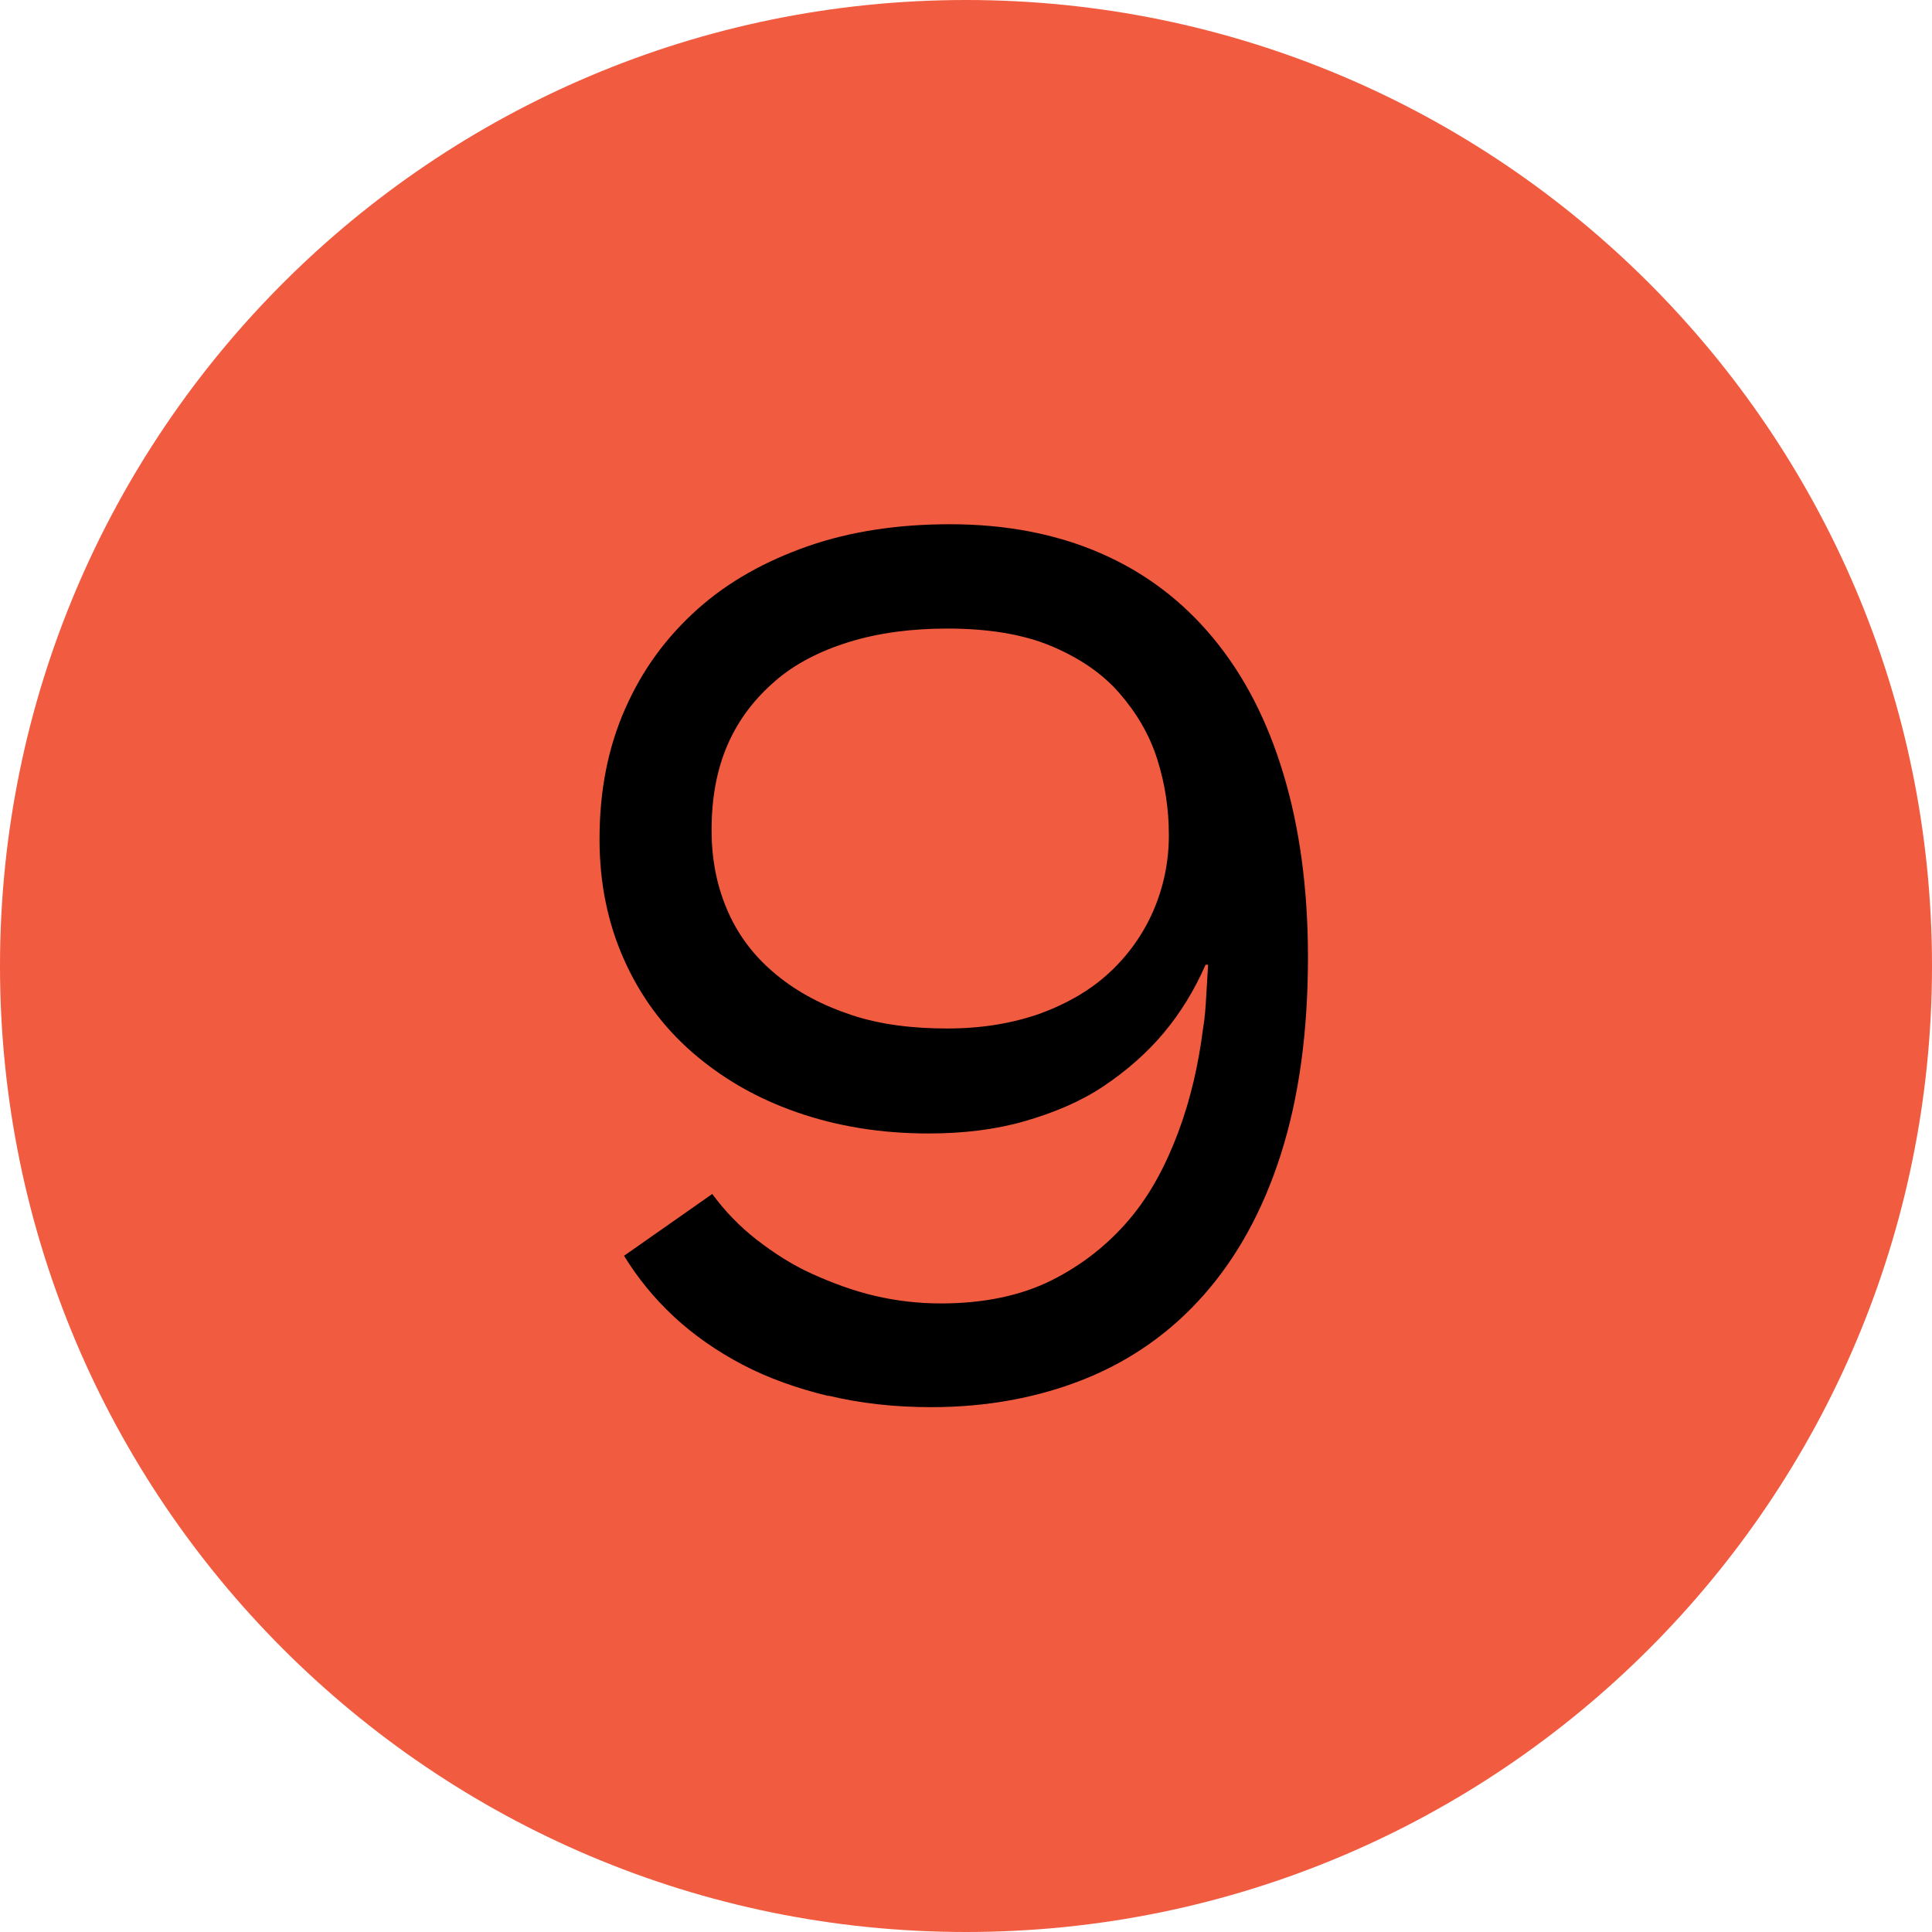
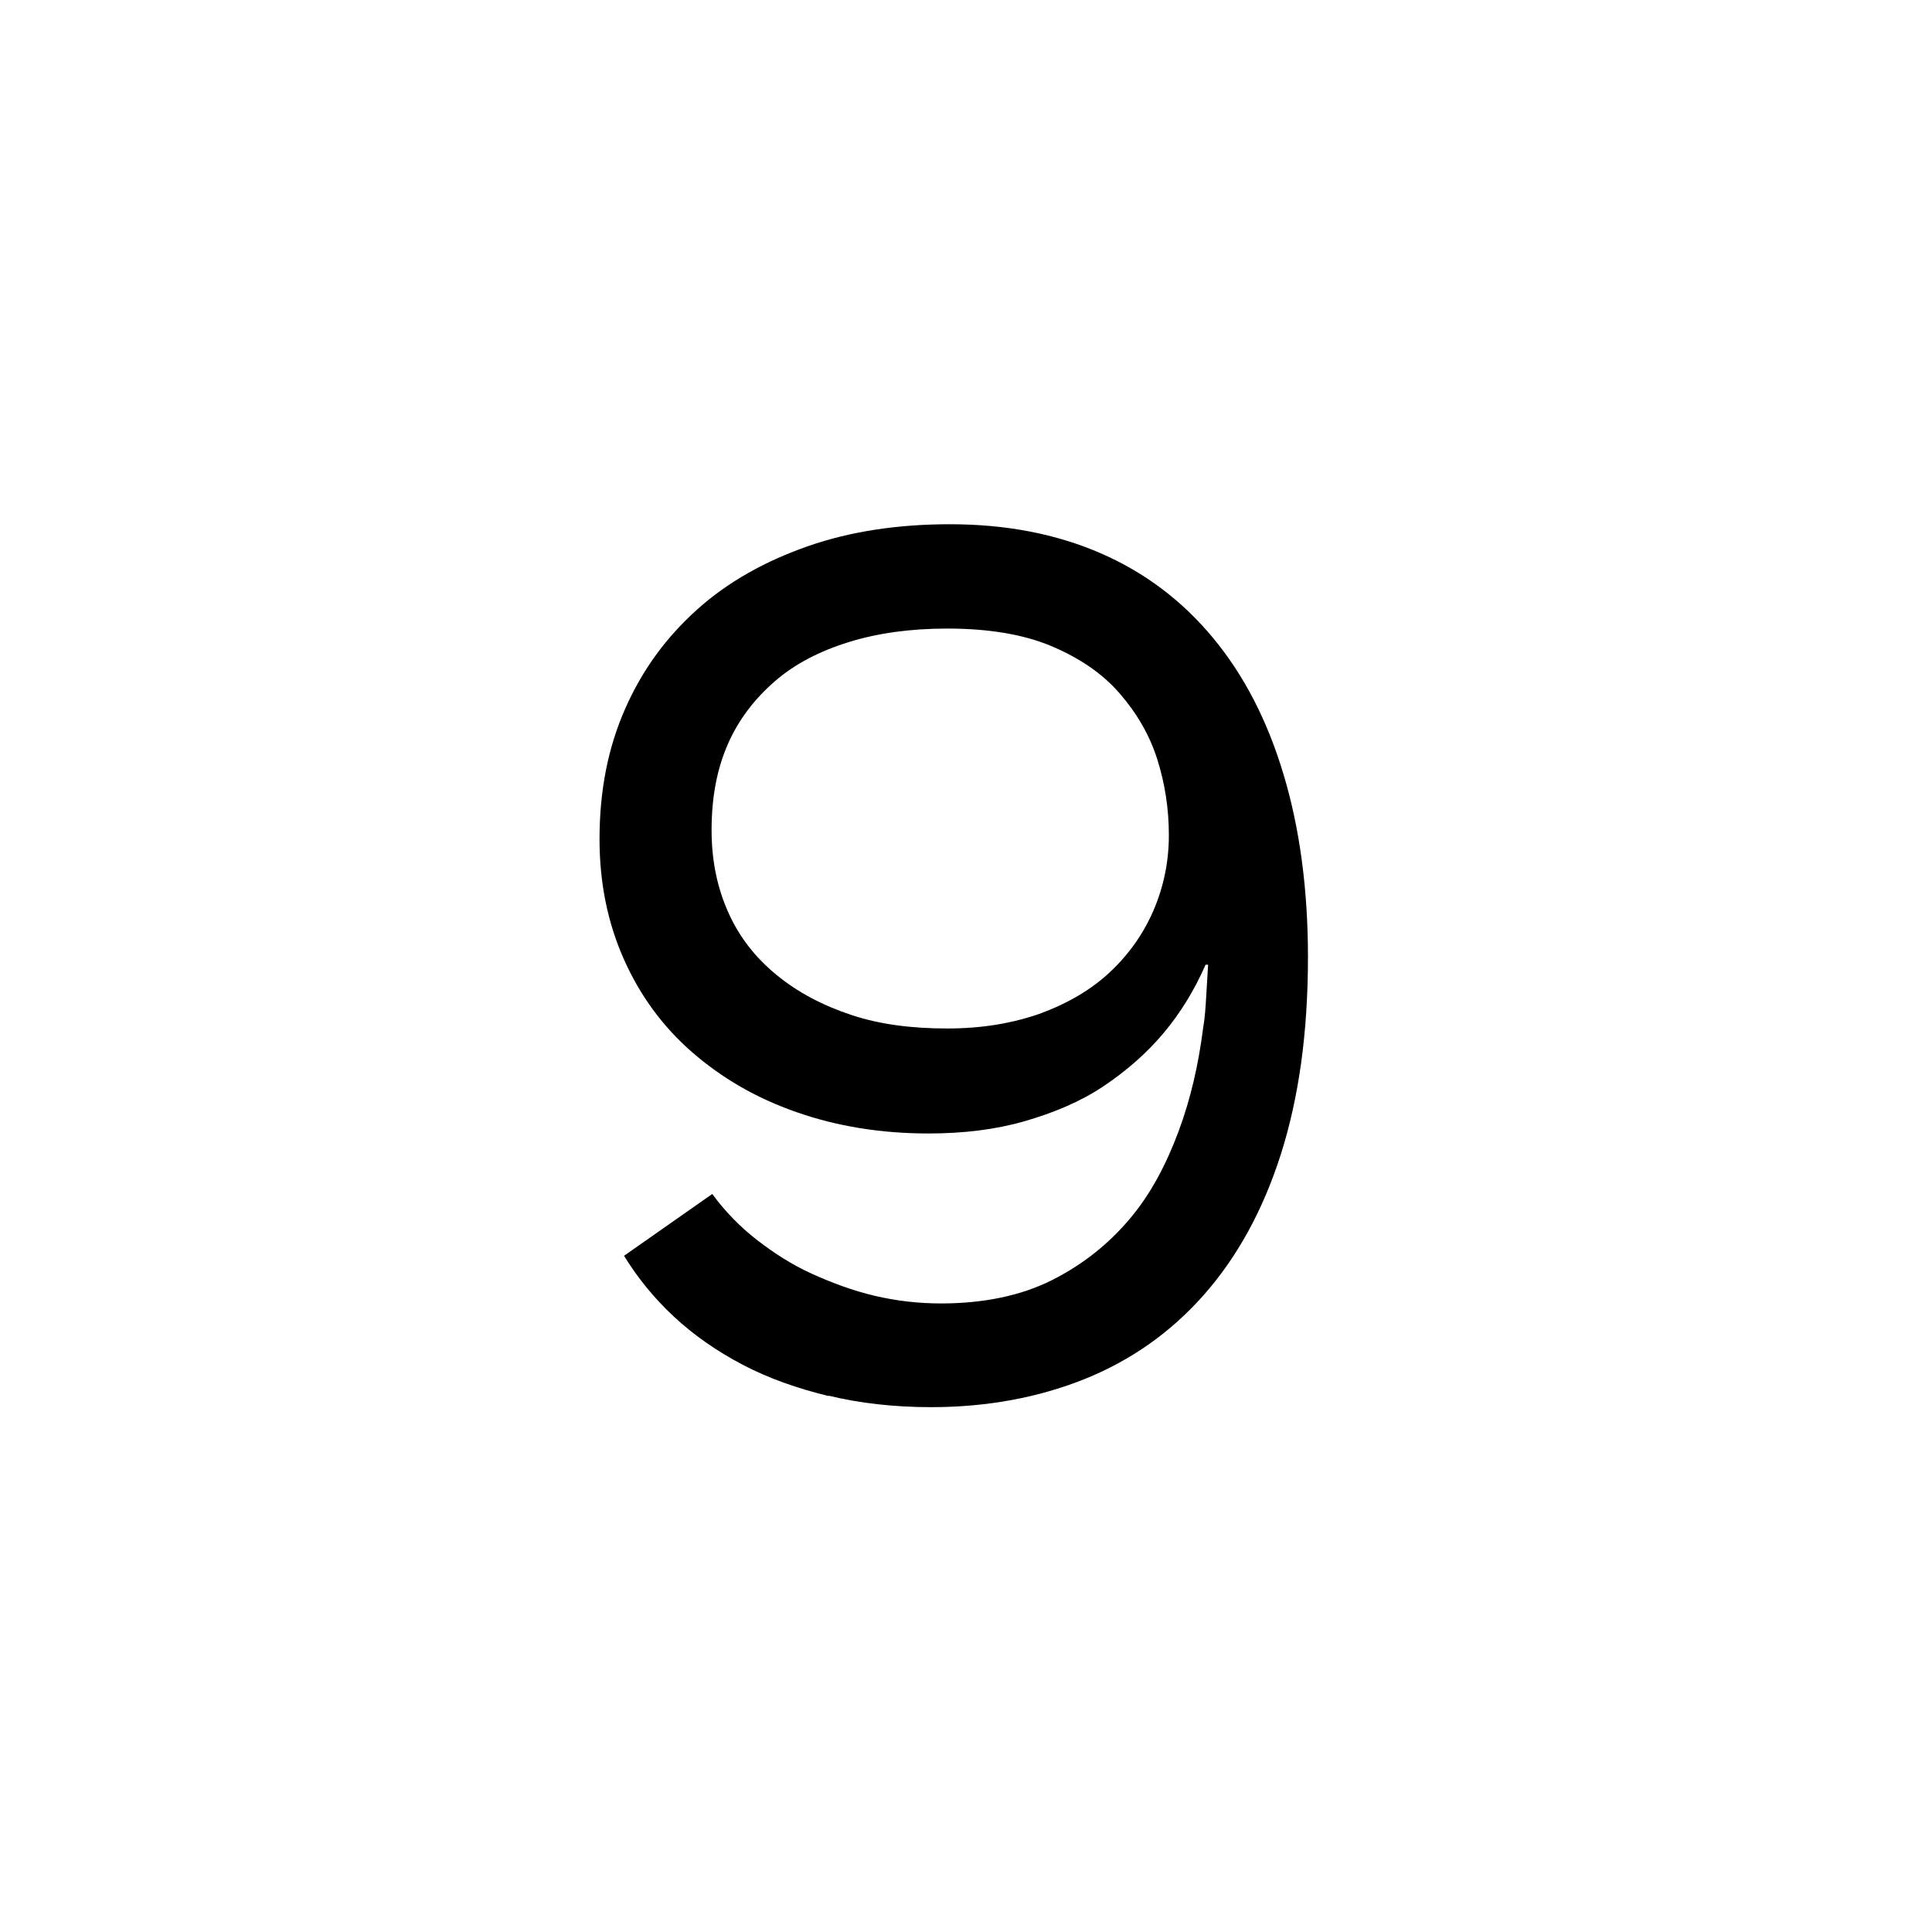
<svg xmlns="http://www.w3.org/2000/svg" width="35" height="35" viewBox="0 0 35 35" fill="none">
-   <path d="M0 17.5C0 7.84 7.84 0 17.5 0C27.16 0 35 7.84 35 17.5C35 27.16 27.16 35 17.5 35C7.84 35 0 27.16 0 17.5Z" fill="#F15B40" />
  <path d="M15.026 25.294C14.443 25.154 13.918 24.967 13.451 24.722C12.985 24.477 12.565 24.185 12.203 23.847C11.841 23.509 11.55 23.147 11.305 22.75L12.903 21.63C13.136 21.945 13.393 22.213 13.708 22.459C14.023 22.703 14.35 22.913 14.711 23.077C15.073 23.24 15.446 23.38 15.843 23.474C16.24 23.567 16.636 23.613 17.045 23.613C17.815 23.613 18.491 23.474 19.051 23.194C19.611 22.913 20.078 22.54 20.463 22.085C20.848 21.63 21.128 21.093 21.35 20.498C21.571 19.904 21.711 19.285 21.793 18.643C21.828 18.445 21.84 18.247 21.851 18.06C21.863 17.873 21.875 17.675 21.886 17.477H21.84C21.641 17.932 21.385 18.352 21.081 18.713C20.778 19.075 20.405 19.402 19.985 19.682C19.565 19.962 19.086 20.16 18.561 20.312C18.036 20.463 17.453 20.534 16.823 20.534C15.96 20.534 15.166 20.405 14.431 20.148C13.696 19.892 13.078 19.53 12.541 19.064C12.005 18.597 11.596 18.037 11.305 17.384C11.013 16.73 10.861 16.007 10.861 15.202C10.861 14.327 11.013 13.545 11.328 12.834C11.643 12.122 12.075 11.539 12.635 11.037C13.195 10.535 13.871 10.162 14.641 9.893C15.411 9.625 16.275 9.497 17.208 9.497C18.223 9.497 19.133 9.672 19.938 10.022C20.743 10.372 21.42 10.885 21.98 11.562C22.54 12.239 22.96 13.055 23.251 14.024C23.543 14.992 23.695 16.1 23.695 17.337C23.695 18.702 23.531 19.88 23.205 20.907C22.878 21.933 22.411 22.773 21.816 23.45C21.221 24.127 20.498 24.64 19.658 24.979C18.818 25.317 17.885 25.492 16.87 25.492C16.205 25.492 15.575 25.422 15.003 25.282L15.026 25.294ZM18.841 18.363C19.343 18.177 19.763 17.932 20.101 17.617C20.44 17.302 20.708 16.928 20.895 16.497C21.081 16.065 21.175 15.61 21.175 15.132C21.175 14.653 21.105 14.198 20.965 13.755C20.825 13.312 20.591 12.915 20.276 12.553C19.961 12.192 19.541 11.912 19.04 11.702C18.538 11.492 17.908 11.387 17.161 11.387C16.496 11.387 15.901 11.469 15.376 11.632C14.851 11.795 14.396 12.028 14.035 12.344C13.673 12.659 13.381 13.032 13.183 13.487C12.985 13.942 12.891 14.455 12.891 15.039C12.891 15.598 12.996 16.088 13.195 16.532C13.393 16.975 13.685 17.349 14.07 17.663C14.455 17.979 14.898 18.212 15.423 18.387C15.948 18.562 16.531 18.632 17.161 18.632C17.791 18.632 18.34 18.538 18.841 18.363Z" fill="black" />
</svg>